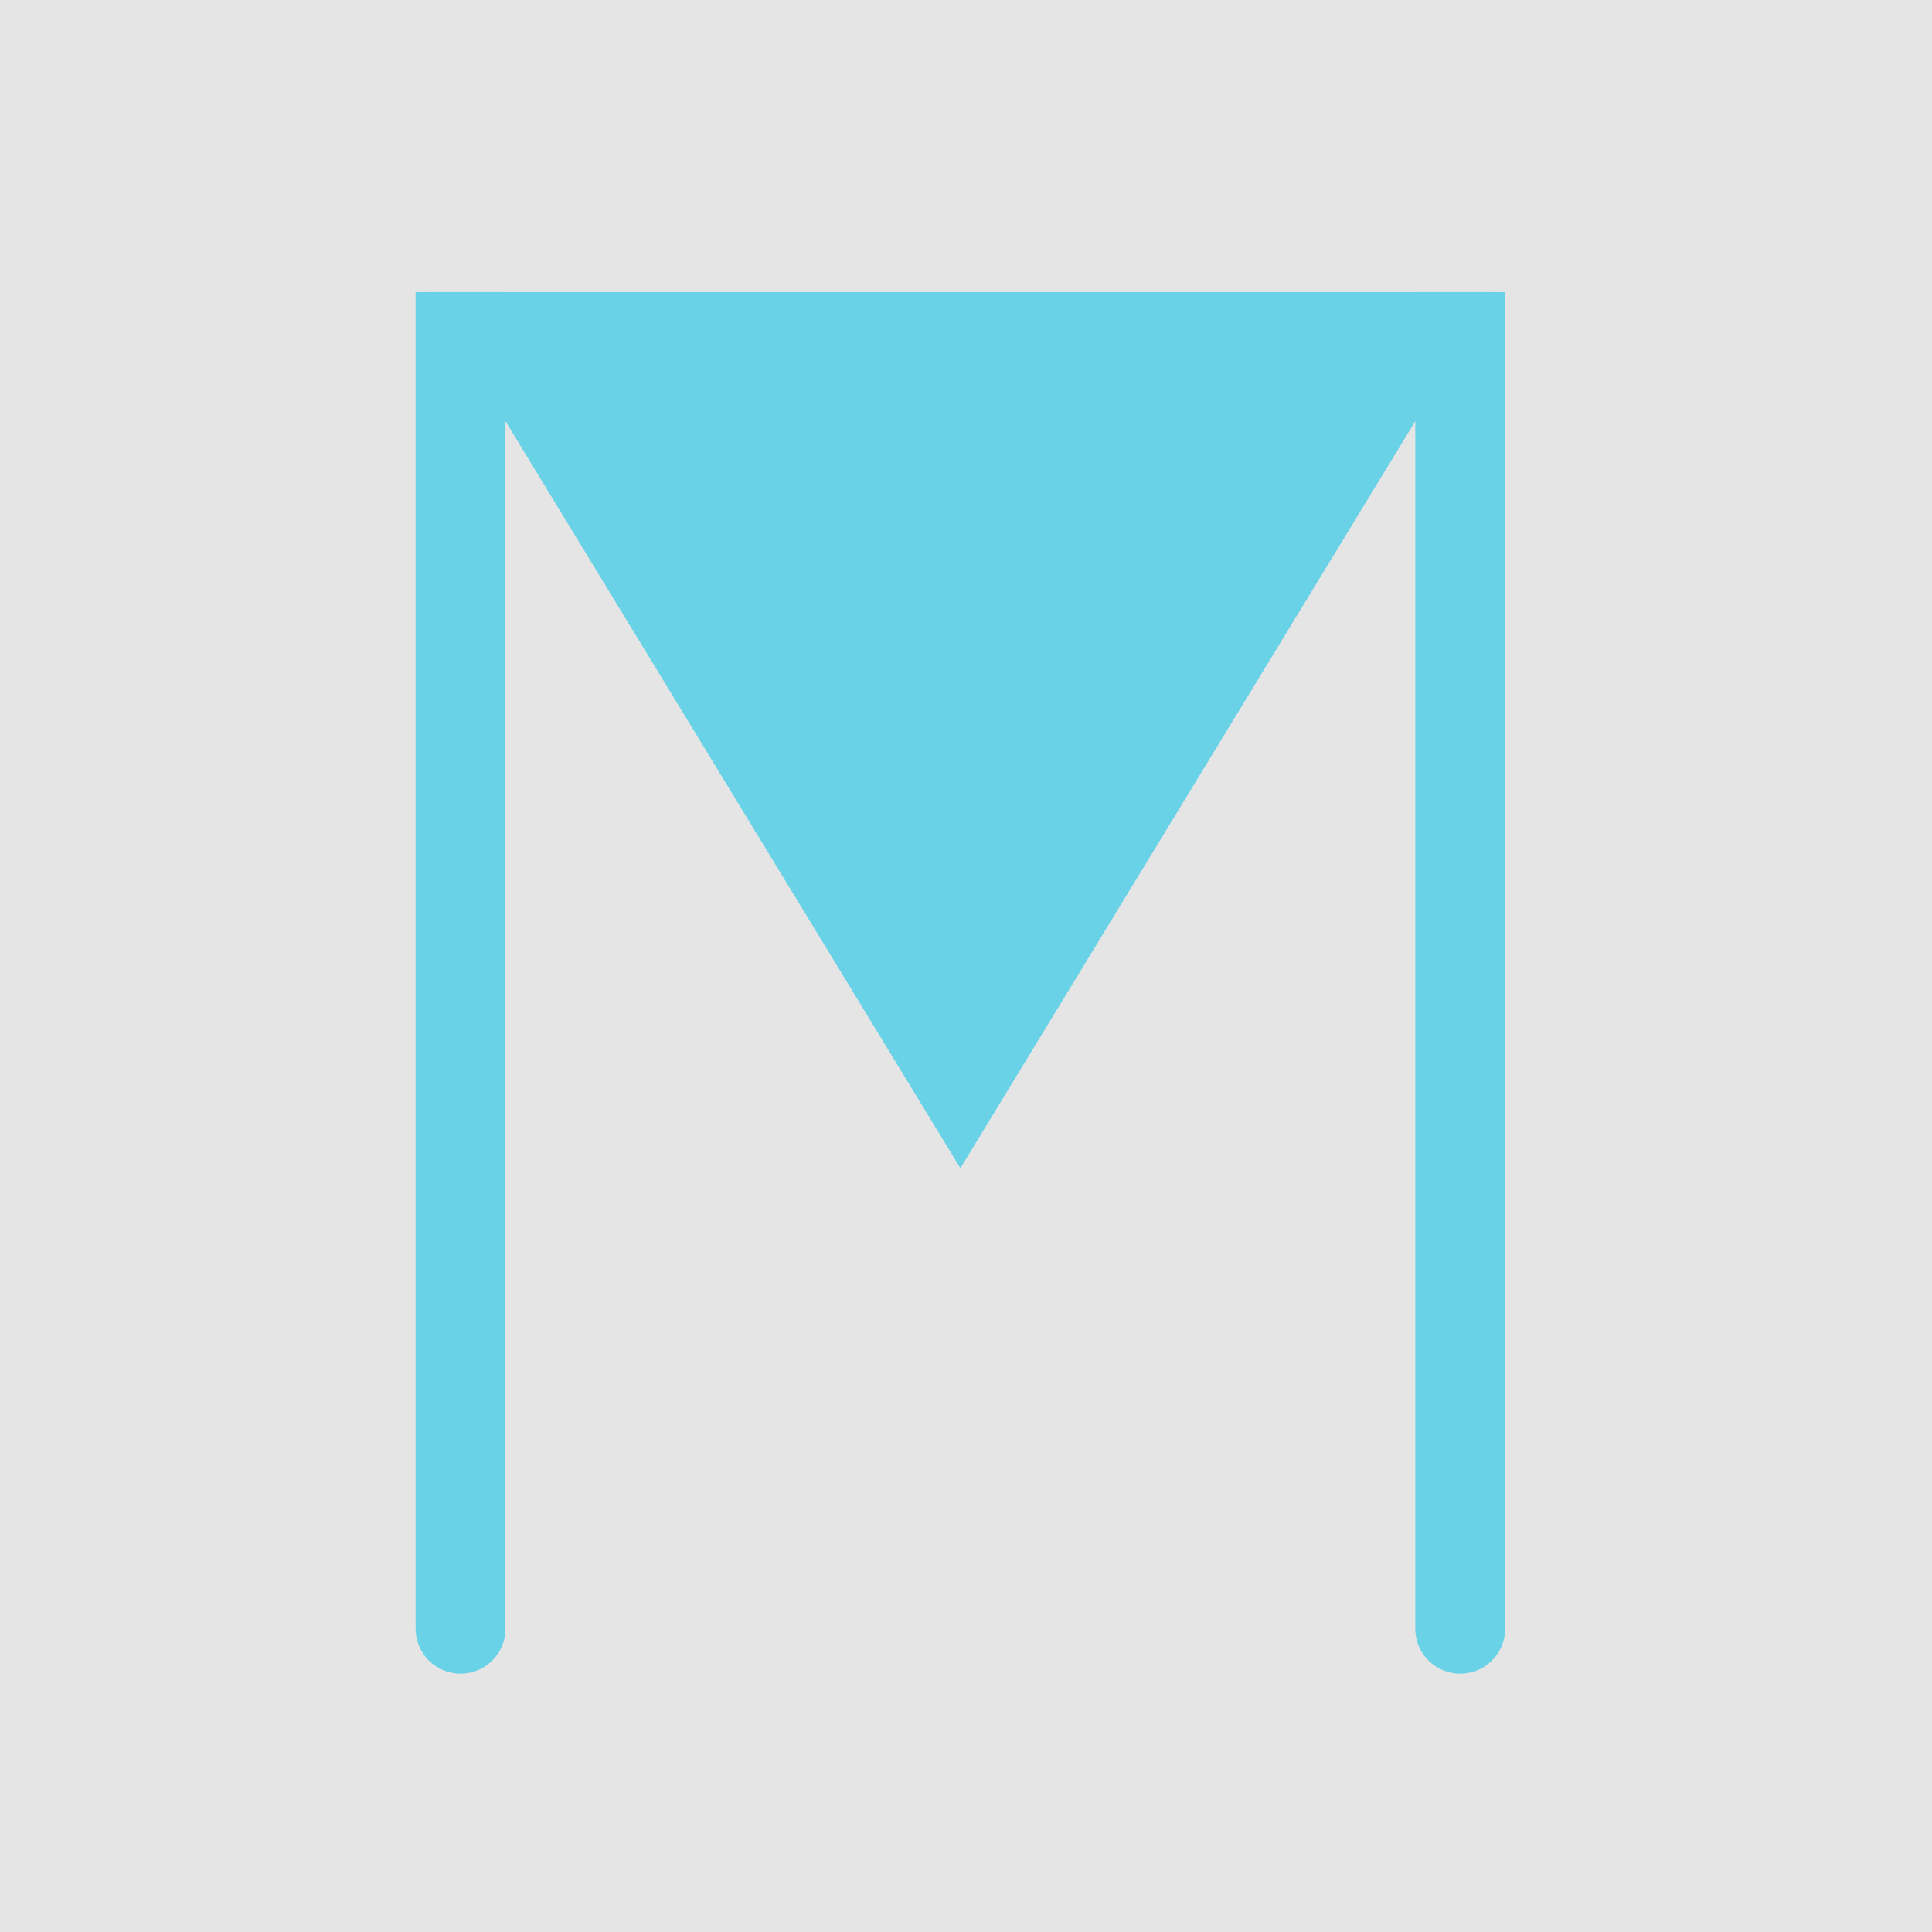
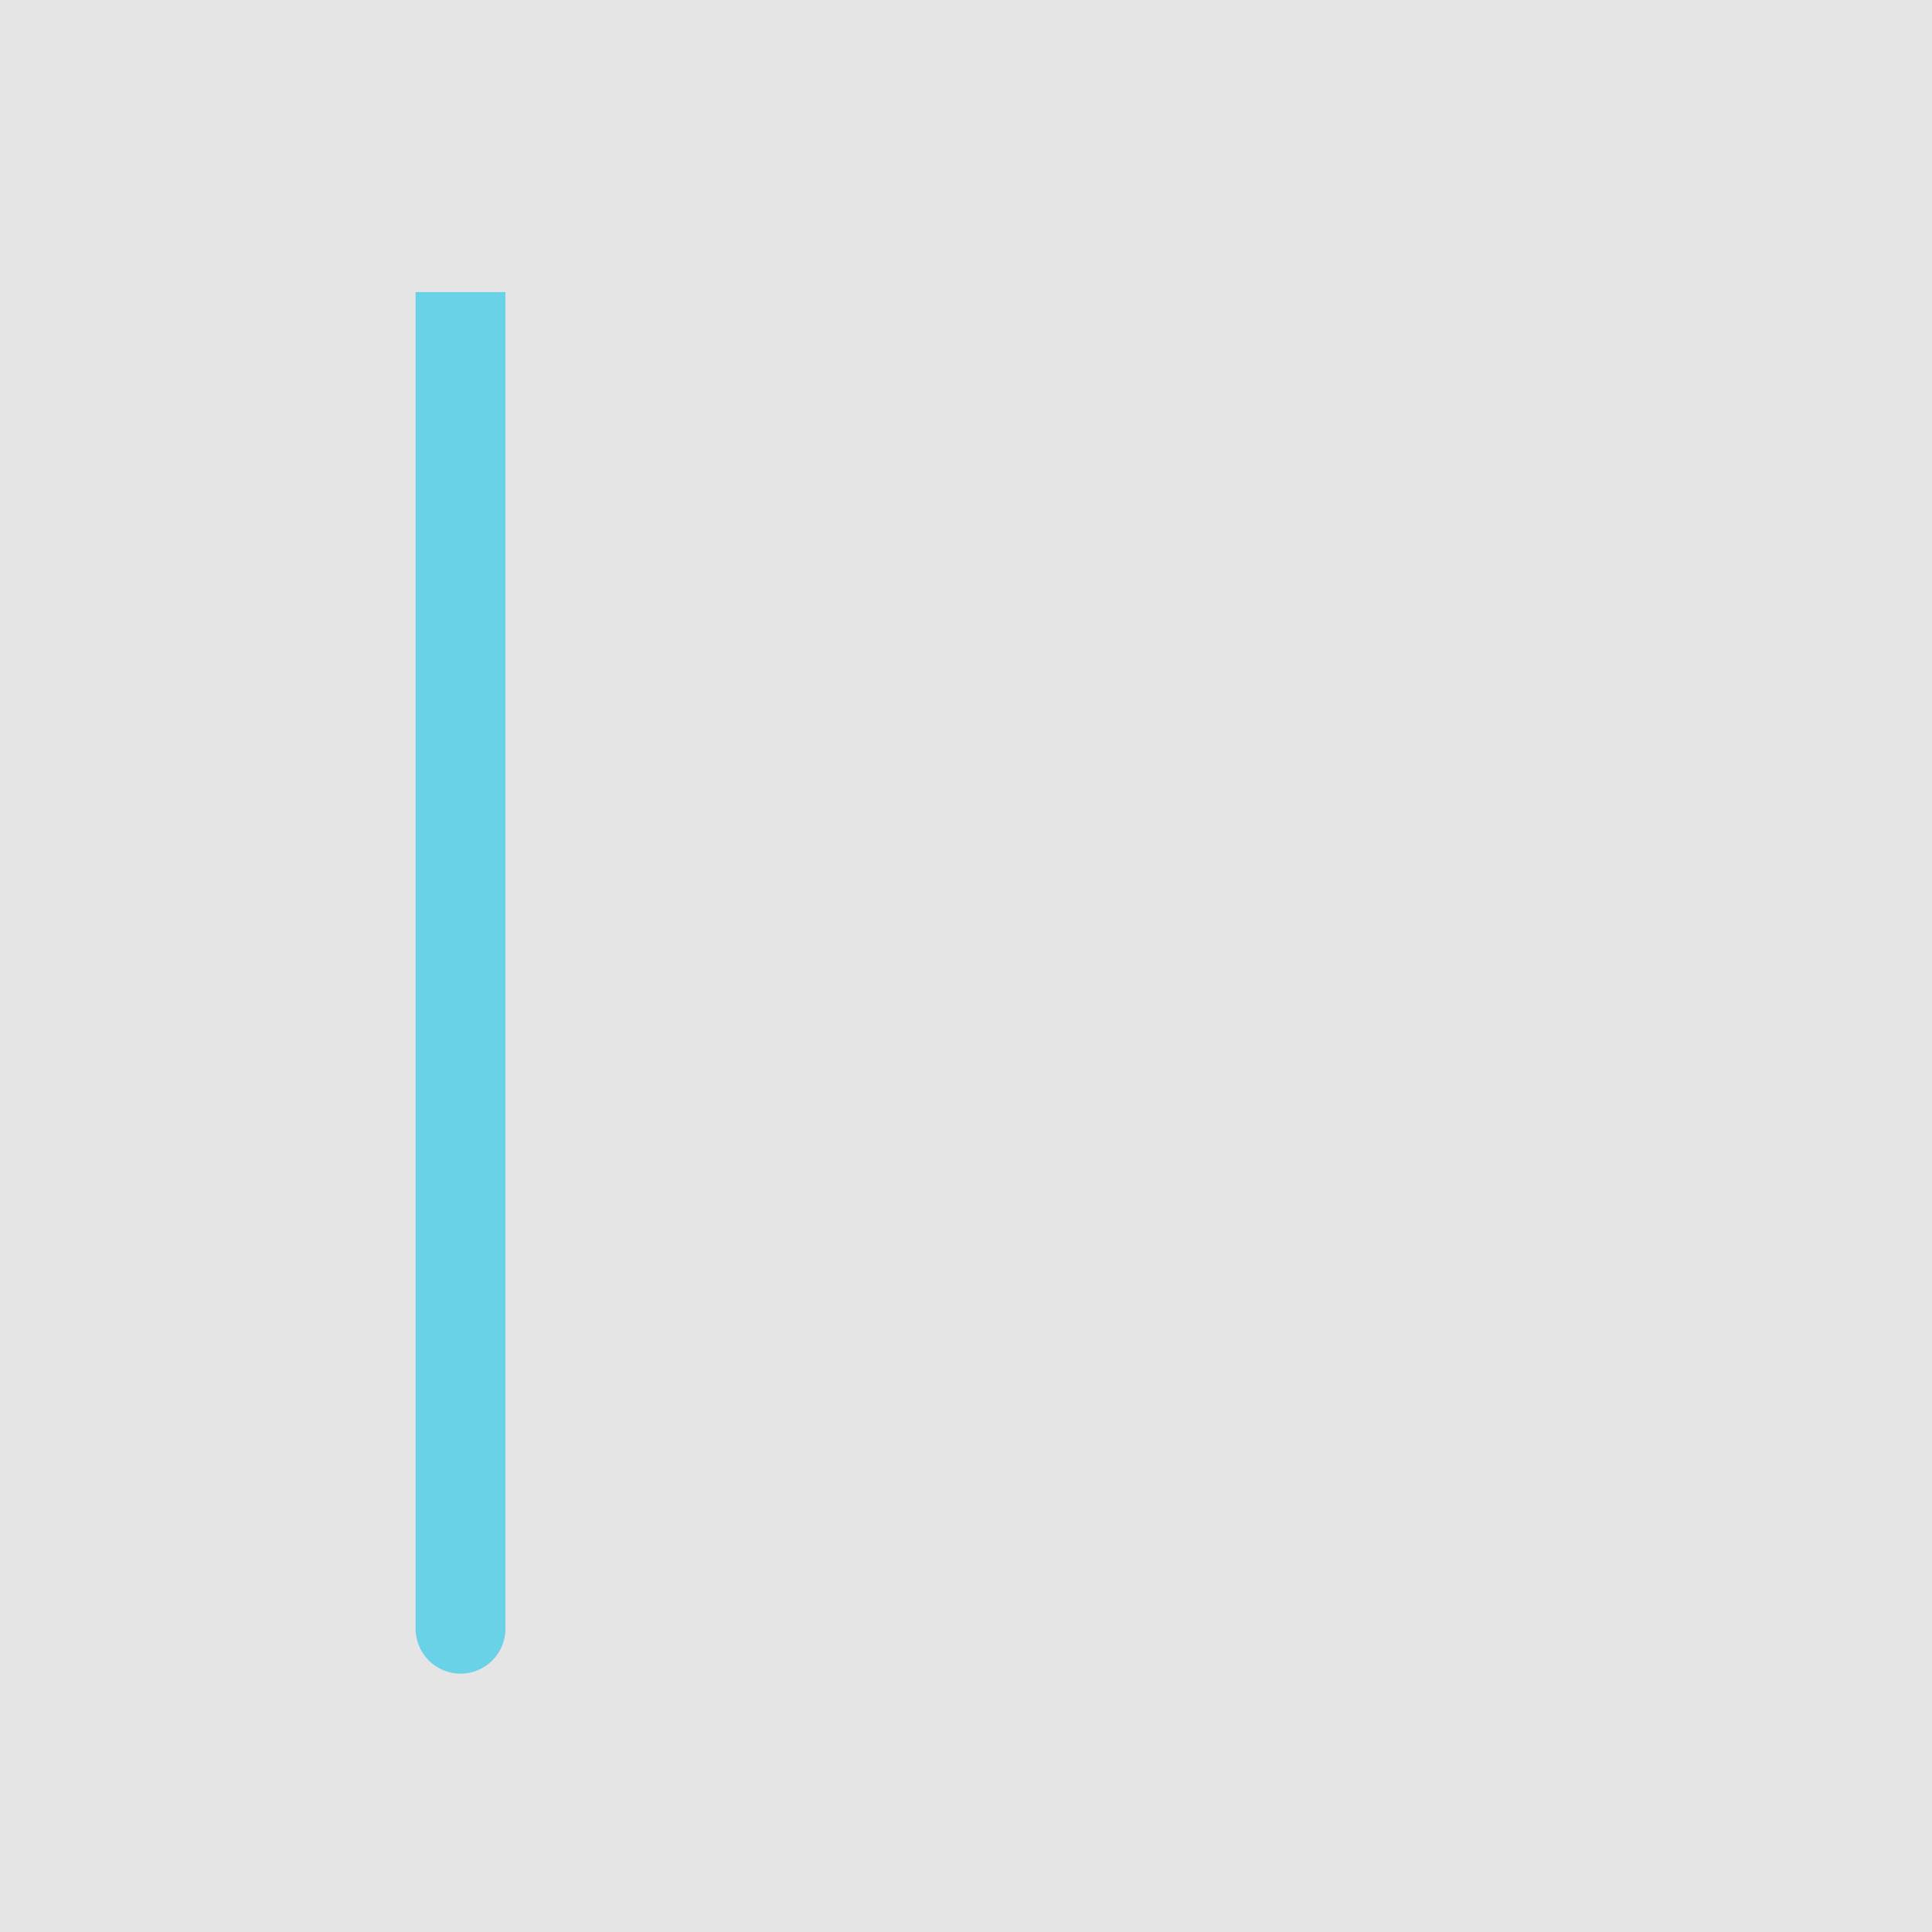
<svg xmlns="http://www.w3.org/2000/svg" width="172" height="172" viewBox="0 0 172 172" fill="none">
  <rect width="172" height="172" fill="#E5E5E5" />
  <path d="M37 145C37 147.209 38.791 149 41 149C43.209 149 45 147.209 45 145L41 145L37 145ZM41 26L37 26L37 145L41 145L45 145L45 26L41 26Z" fill="#69D2E7" />
-   <path d="M126 145C126 147.209 127.791 149 130 149C132.209 149 134 147.209 134 145L130 145L126 145ZM130 26L126 26L126 145L130 145L134 145L134 26L130 26Z" fill="#69D2E7" />
-   <path d="M38.89 26.5L132.11 26.5L85.5 103.04L38.89 26.5Z" fill="#69D2E7" stroke="#69D2E7" />
</svg>